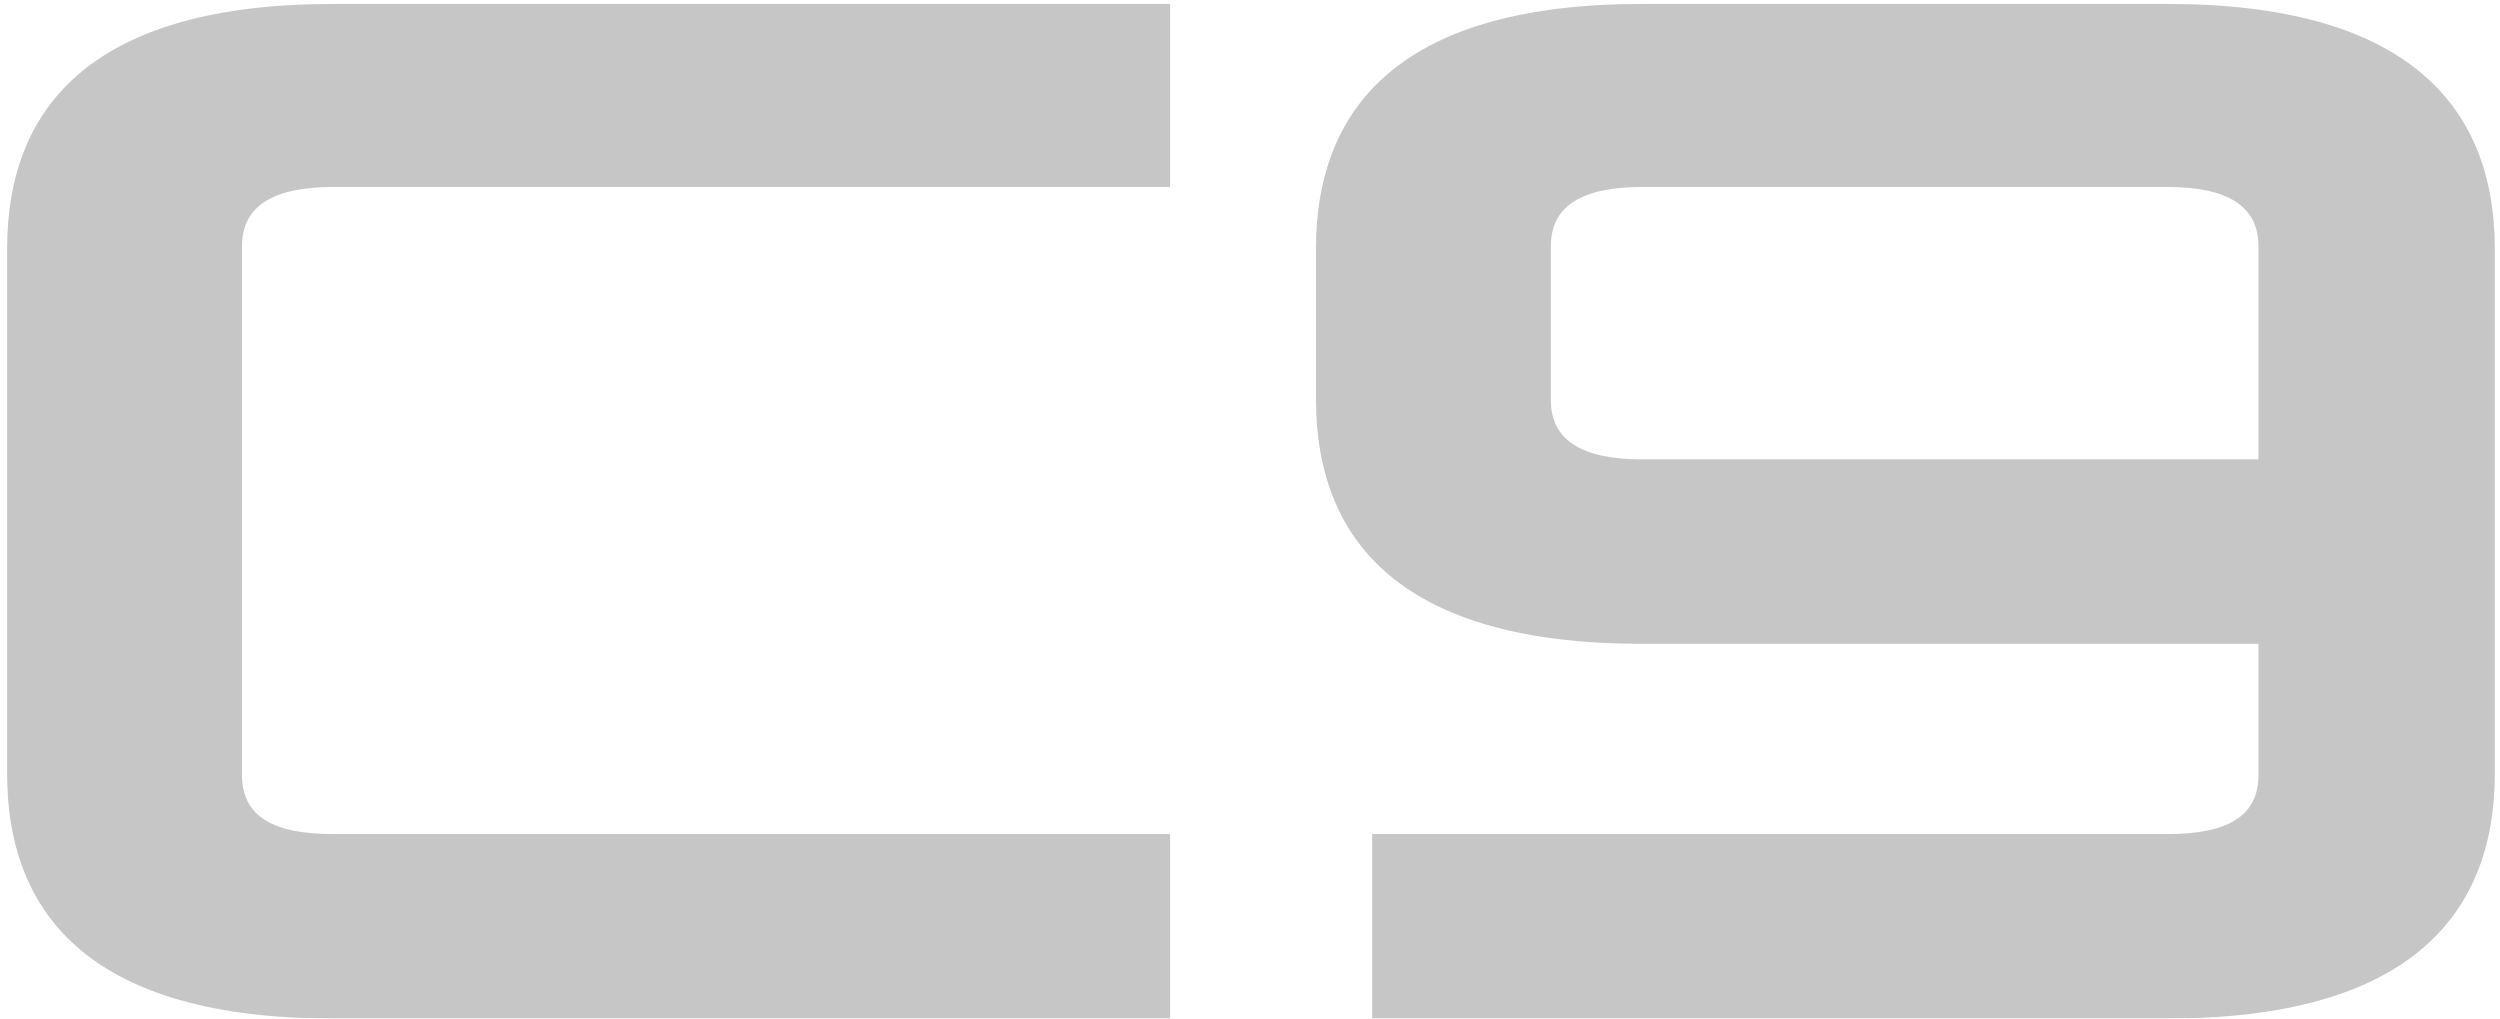
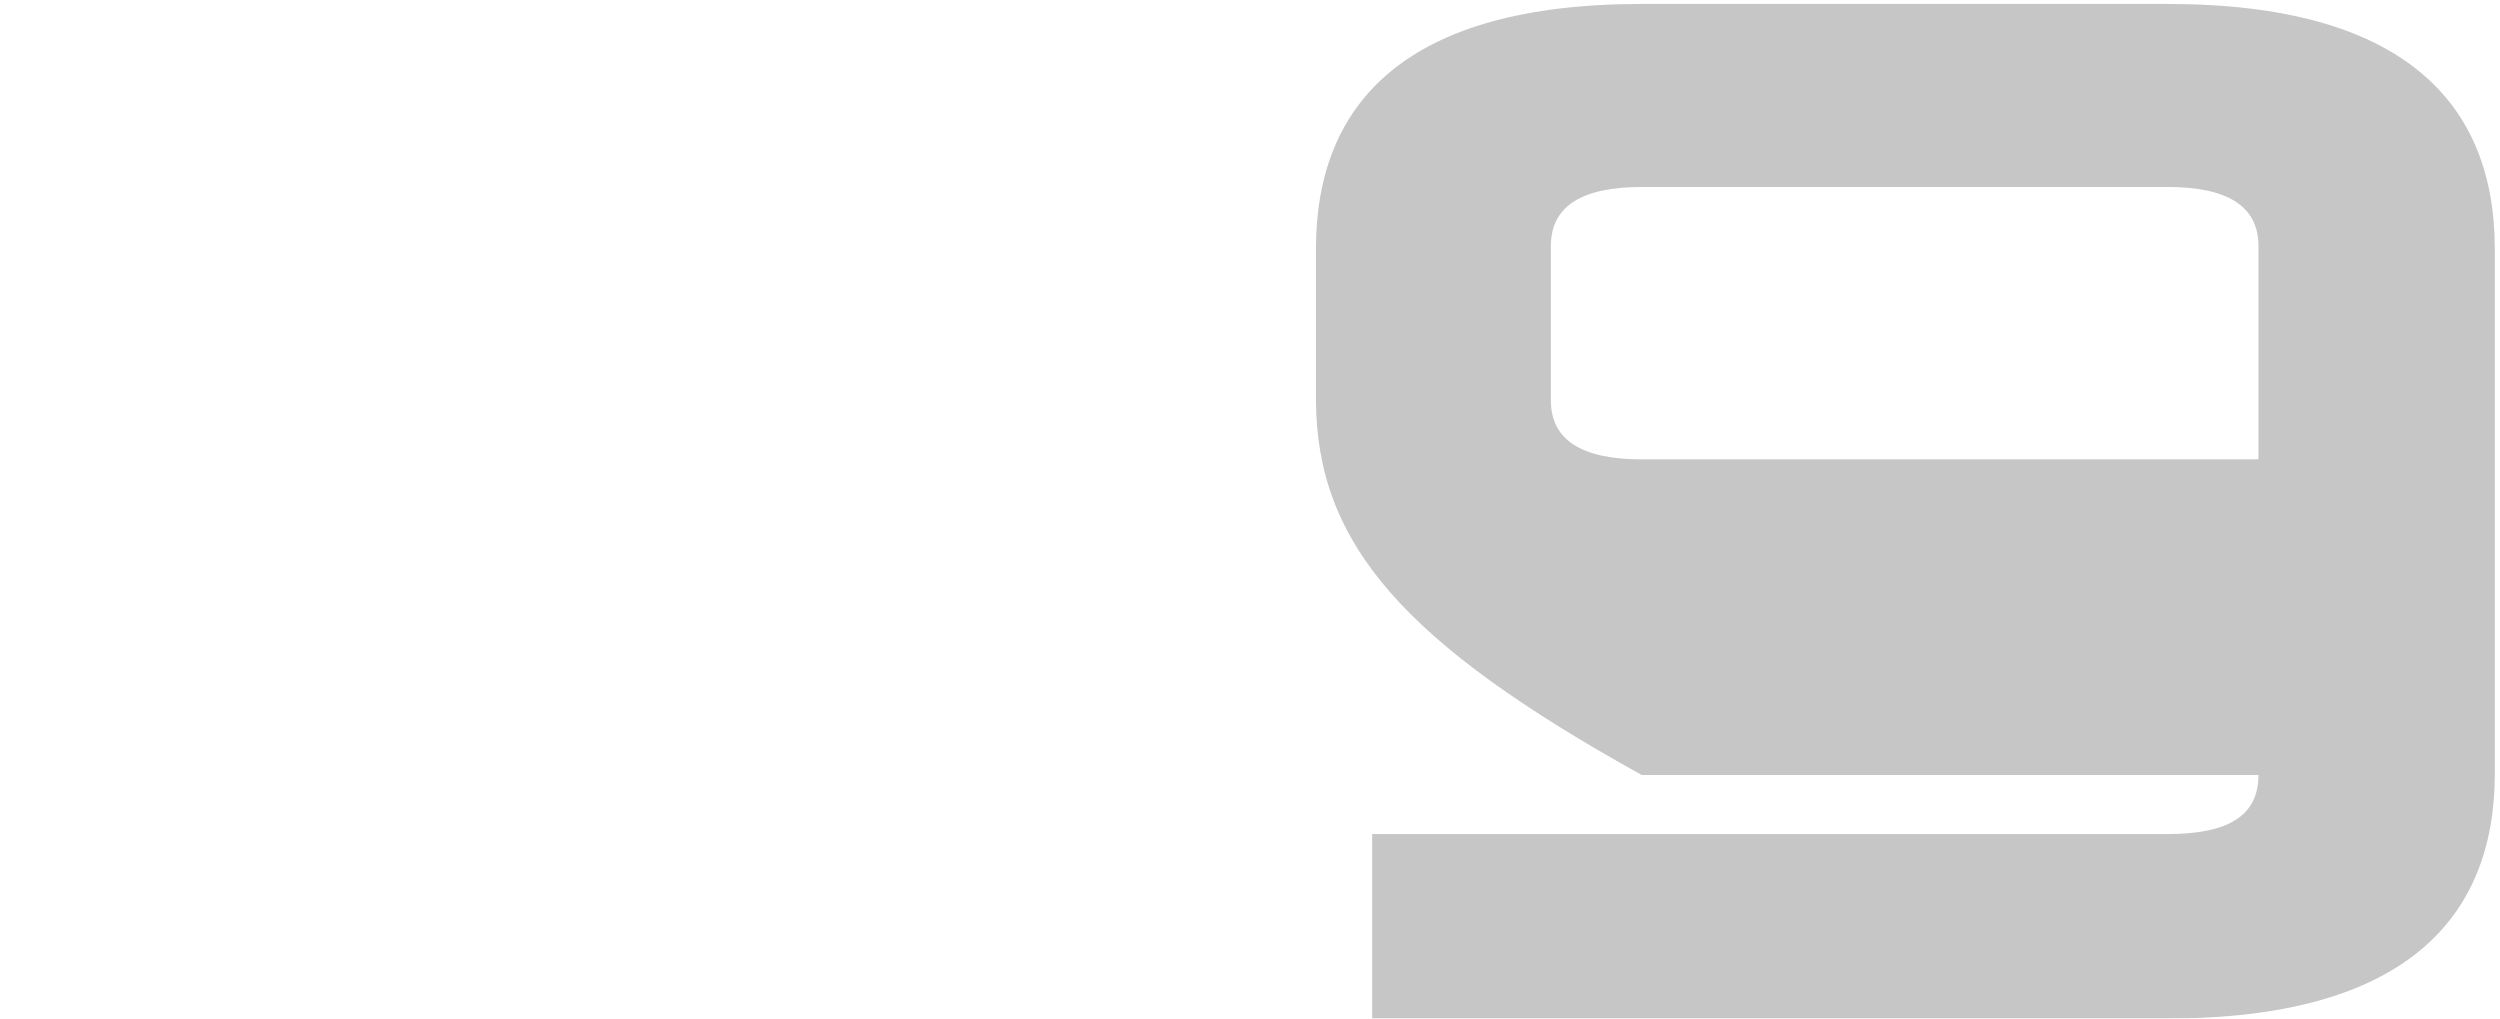
<svg xmlns="http://www.w3.org/2000/svg" width="324" height="132" viewBox="0 0 324 132" fill="none">
  <g opacity="0.43">
-     <path d="M280.931 132H177.833V108.093H280.931C288.588 108.093 292.697 105.852 292.697 100.436V83.439H212.759C182.128 83.439 170.548 70.552 170.548 51.688V32.264C170.548 13.4 182.128 0.513 212.759 0.513H280.931C311.561 0.513 323.328 13.4 323.328 32.264V100.249C323.328 119.113 311.561 132 280.931 132ZM292.697 59.533V31.89C292.697 26.661 288.588 24.233 280.931 24.233H212.759C205.101 24.233 200.992 26.661 200.992 31.89V51.875C200.992 57.105 205.101 59.533 212.759 59.533H292.697Z" fill="#7B7B7B" />
-     <path d="M151.647 132H43.132C12.502 132 0.922 119.113 0.922 100.249V32.264C0.922 13.4 12.502 0.513 43.132 0.513H151.647V24.233H43.132C35.474 24.233 31.365 26.661 31.365 31.89V100.436C31.365 105.852 35.474 108.093 43.132 108.093H151.647V132Z" fill="#7B7B7B" />
+     <path d="M280.931 132H177.833V108.093H280.931C288.588 108.093 292.697 105.852 292.697 100.436H212.759C182.128 83.439 170.548 70.552 170.548 51.688V32.264C170.548 13.4 182.128 0.513 212.759 0.513H280.931C311.561 0.513 323.328 13.4 323.328 32.264V100.249C323.328 119.113 311.561 132 280.931 132ZM292.697 59.533V31.89C292.697 26.661 288.588 24.233 280.931 24.233H212.759C205.101 24.233 200.992 26.661 200.992 31.89V51.875C200.992 57.105 205.101 59.533 212.759 59.533H292.697Z" fill="#7B7B7B" />
  </g>
</svg>